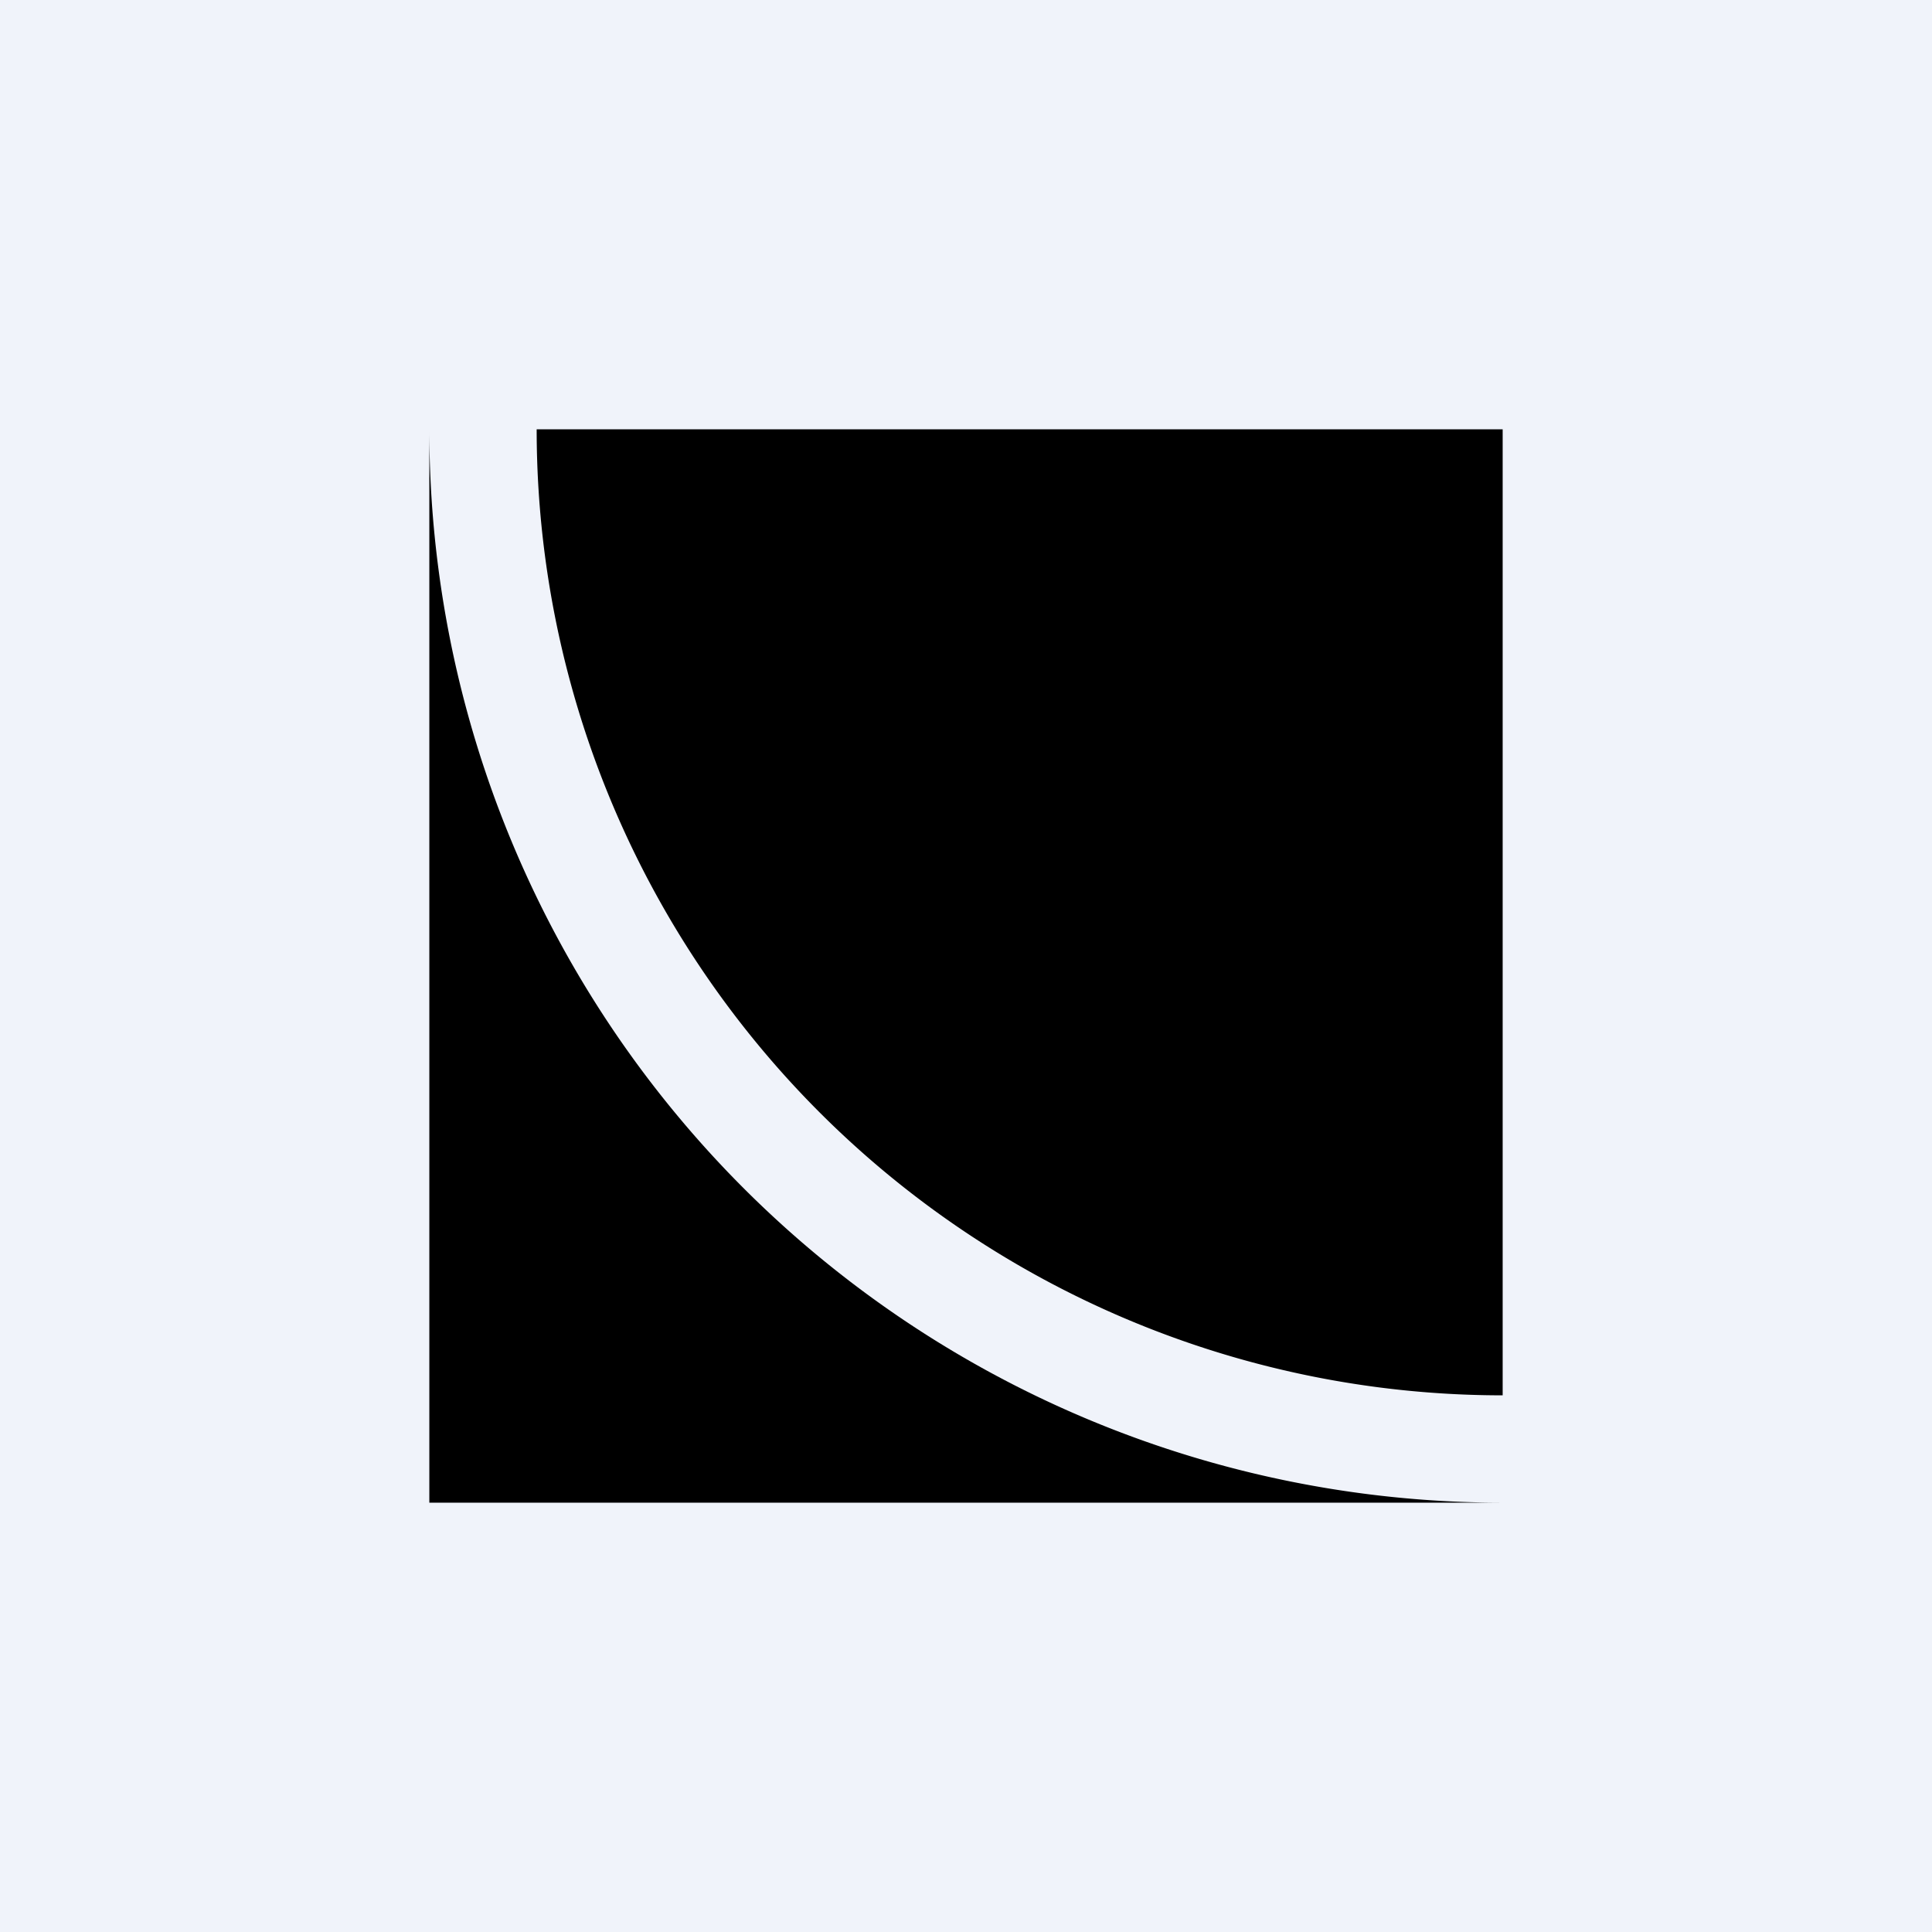
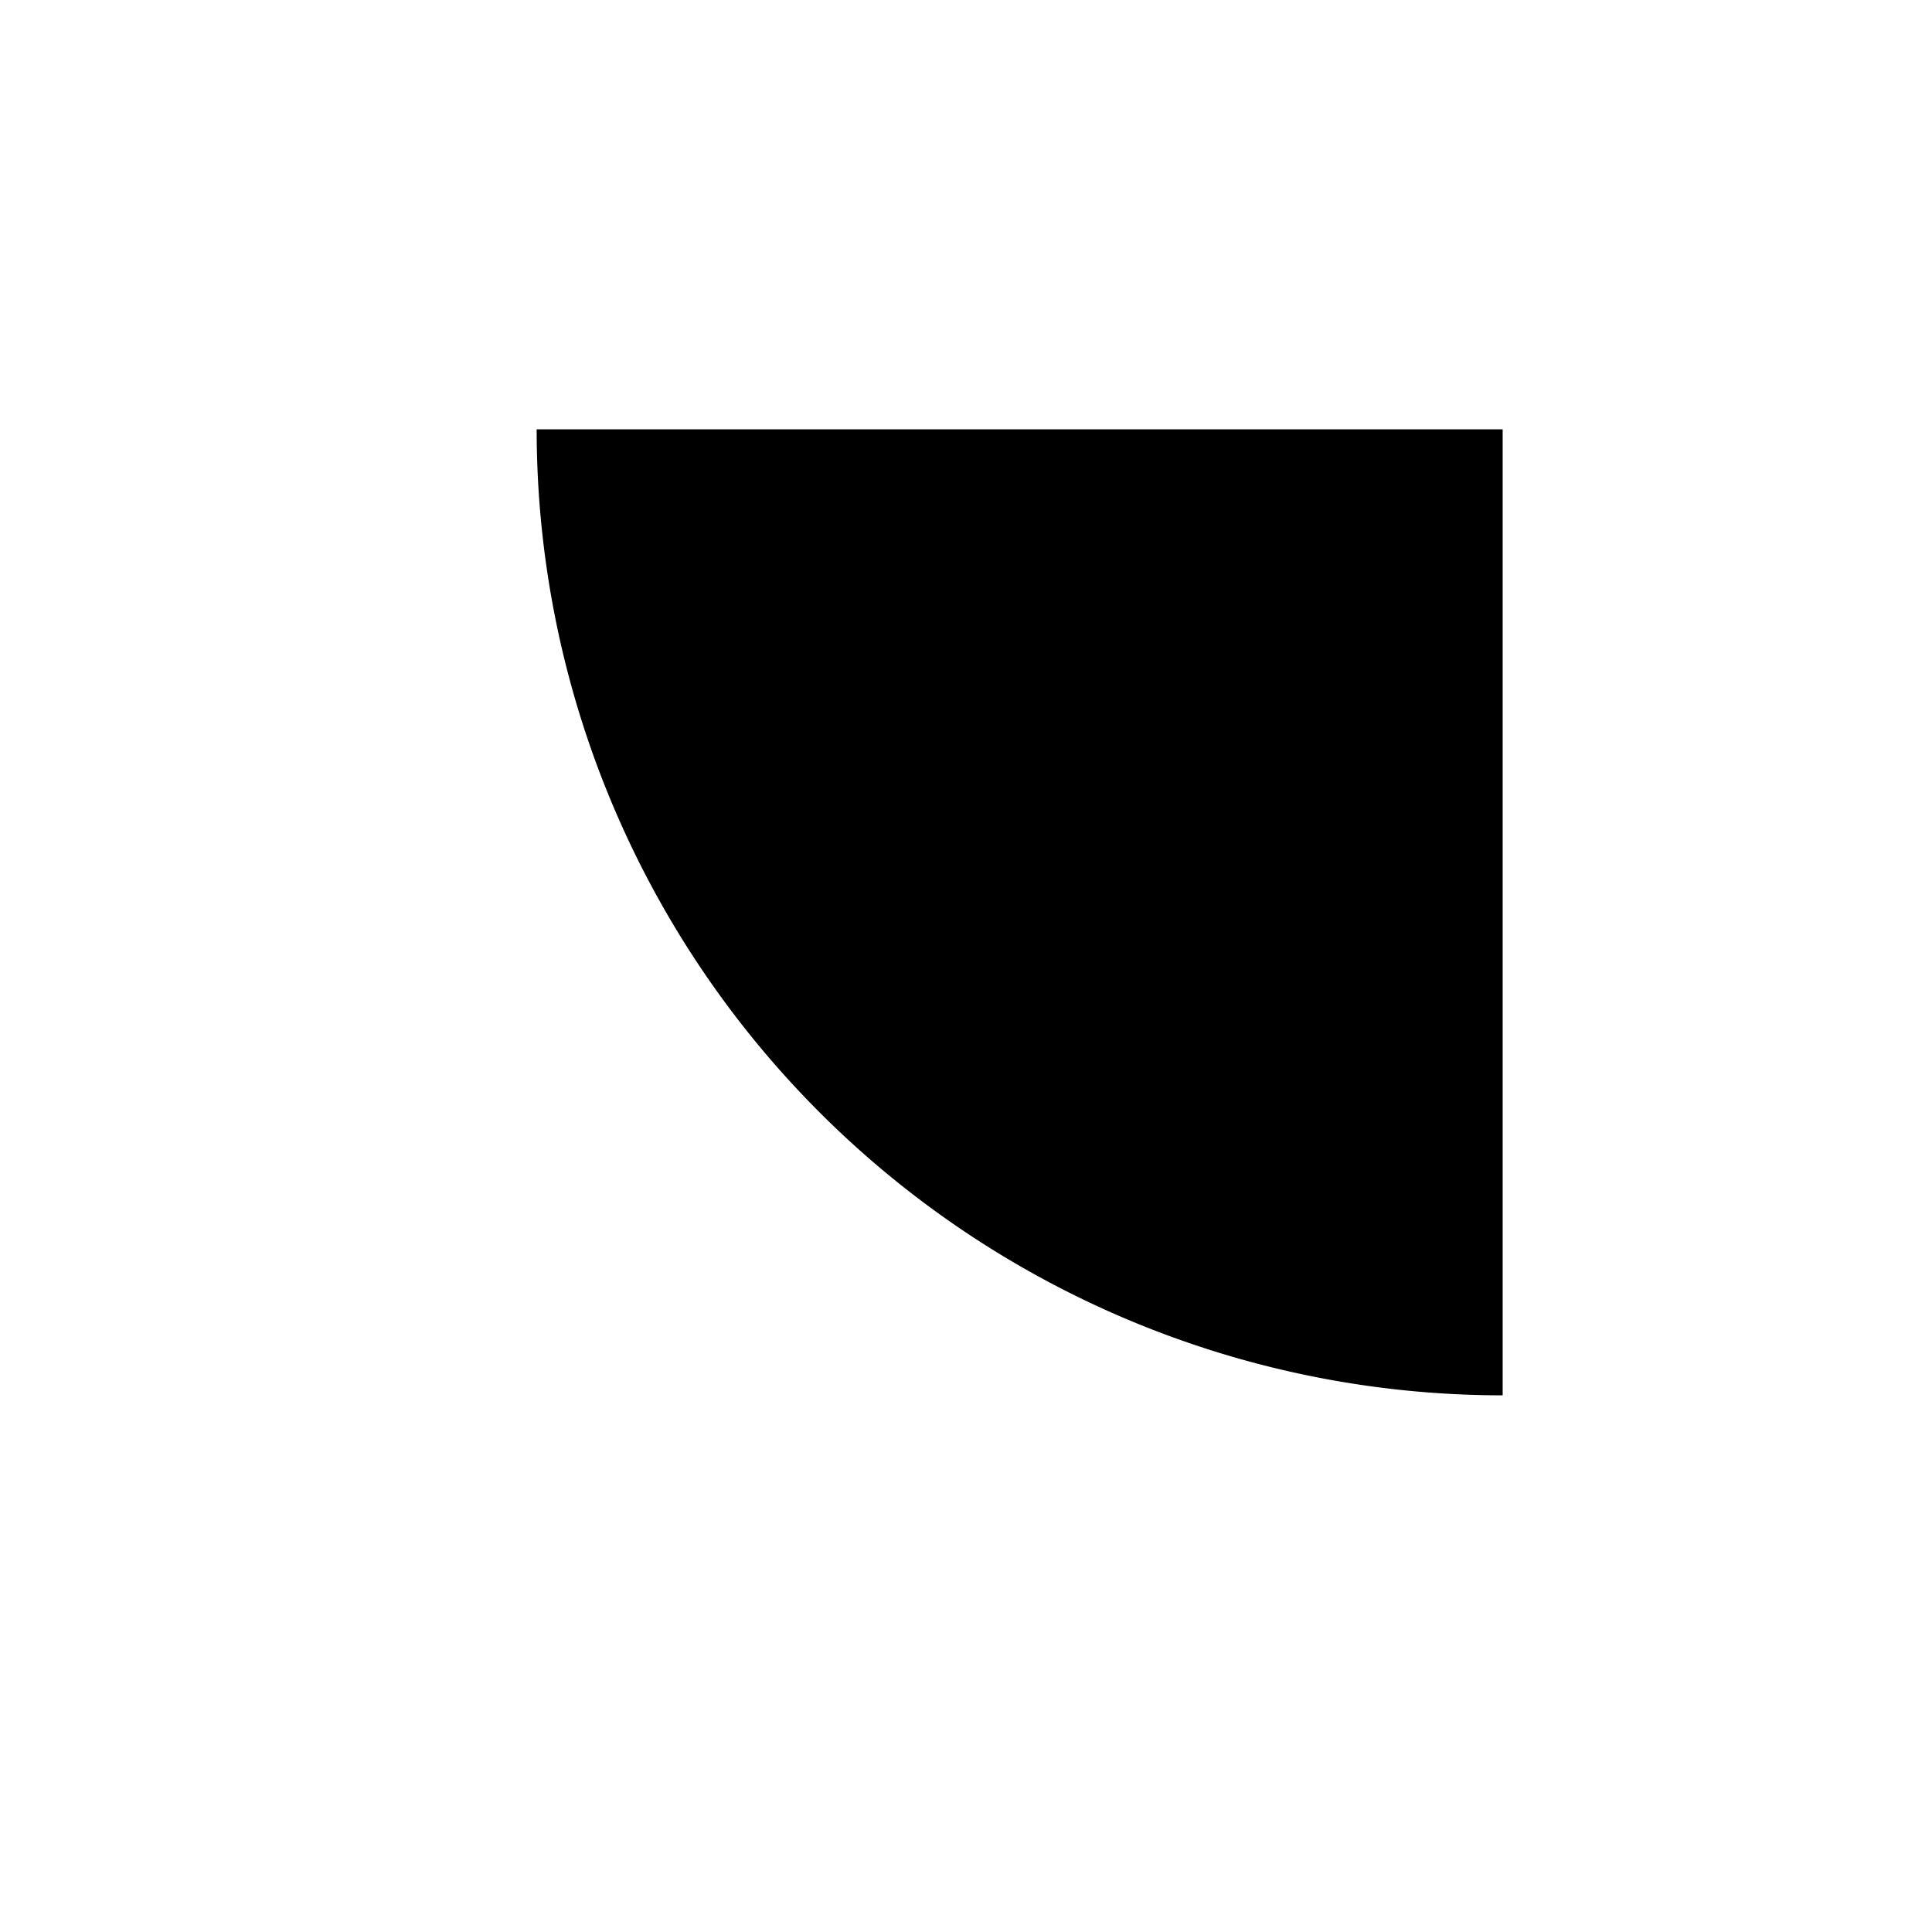
<svg xmlns="http://www.w3.org/2000/svg" width="18" height="18" viewBox="0 0 18 18">
-   <path fill="#F0F3FA" d="M0 0h18v18H0z" />
  <path d="M14 13V4H5a9 9 0 0 0 9 9Z" />
-   <path d="M14 14A10 10 0 0 1 4 4v10h10Z" />
</svg>